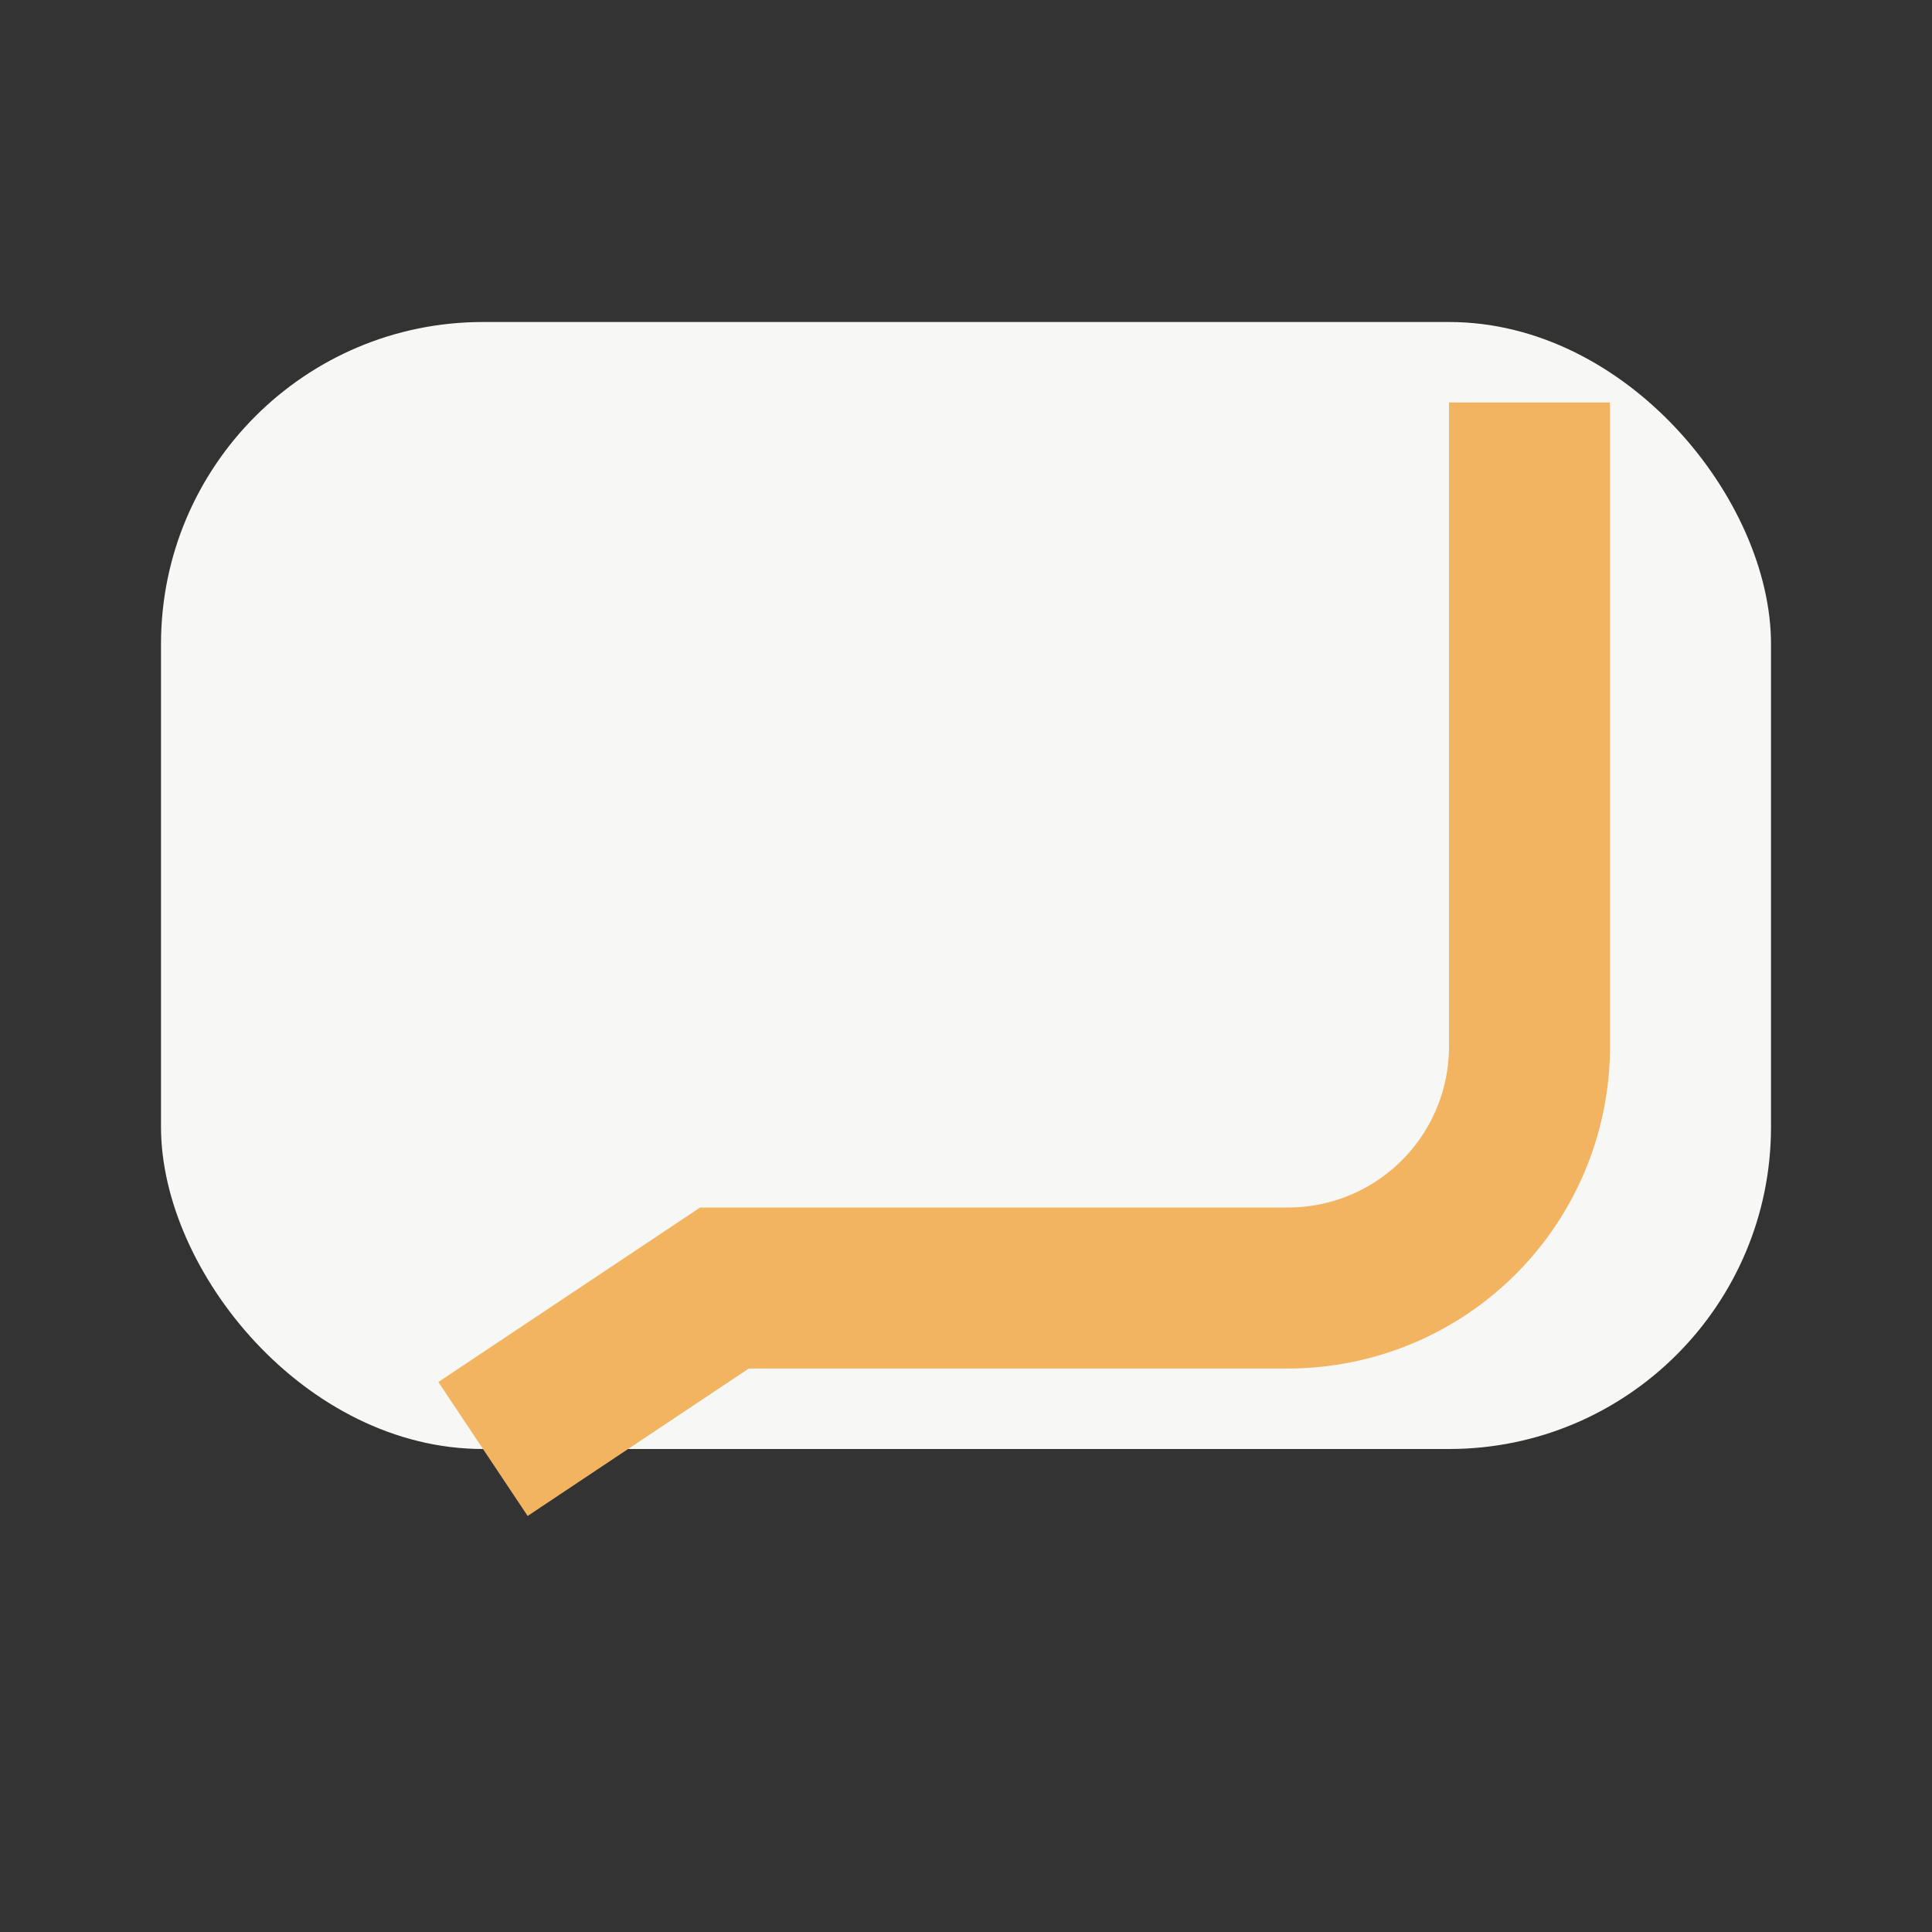
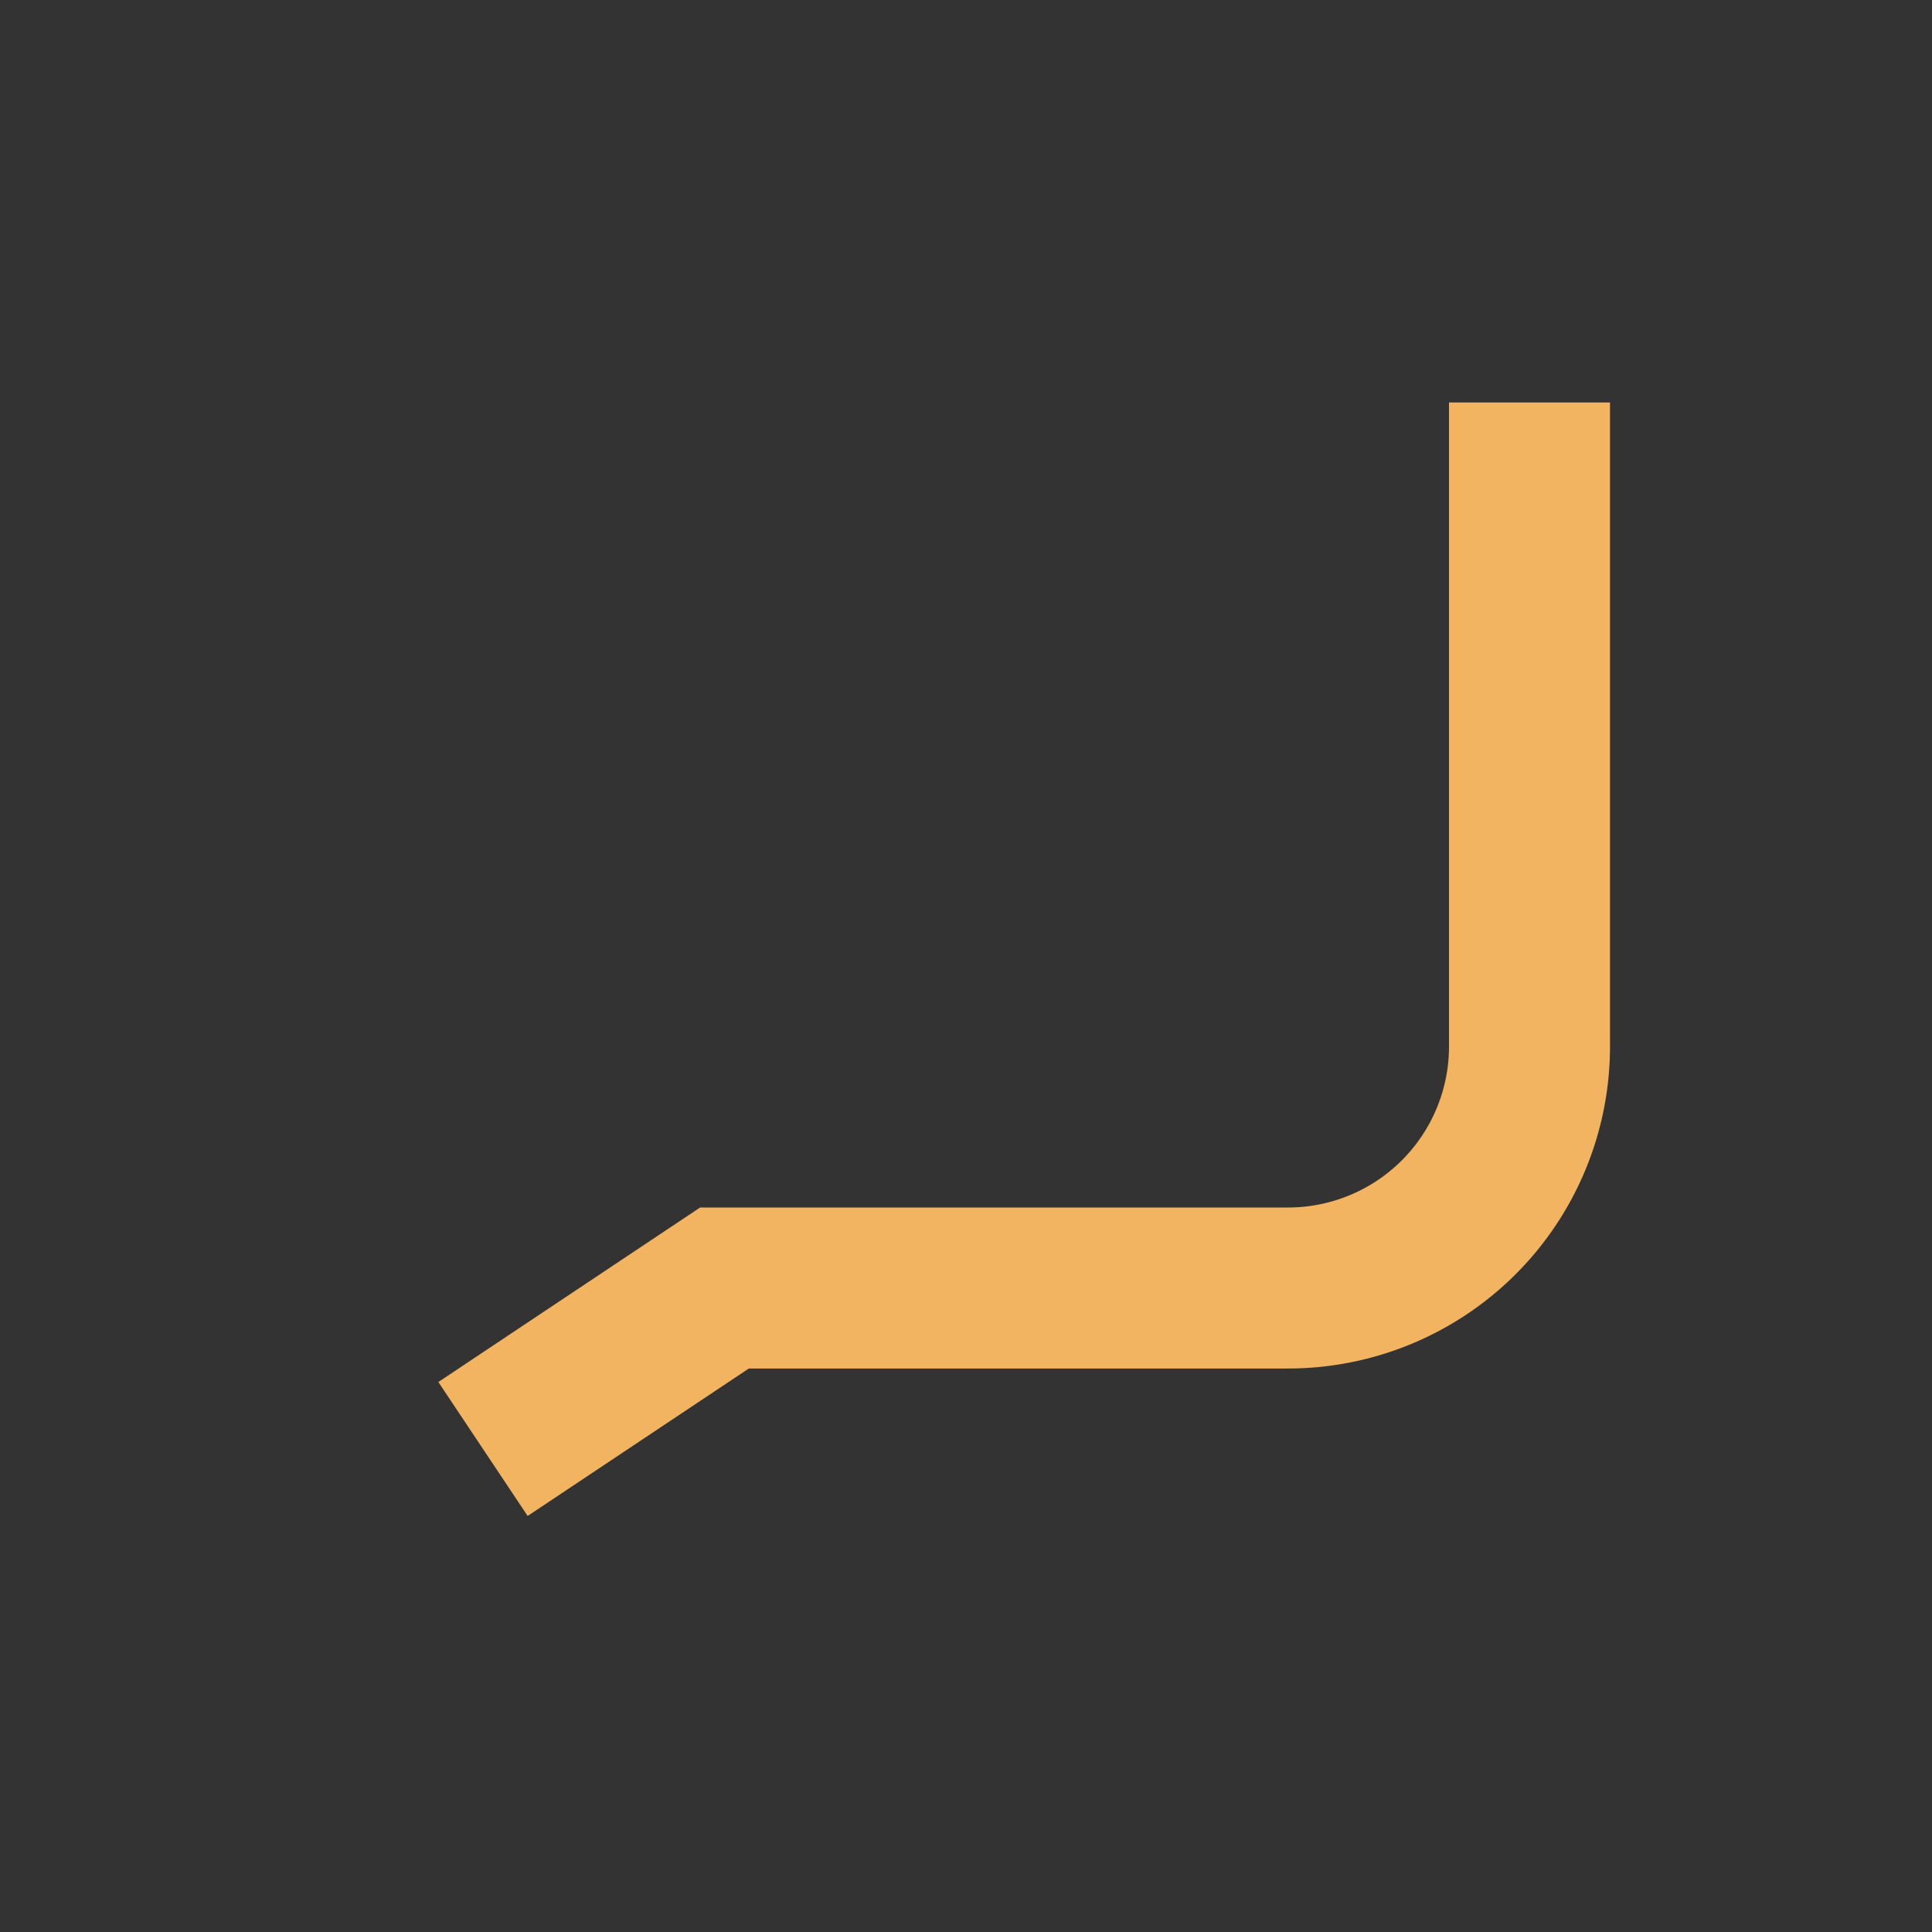
<svg xmlns="http://www.w3.org/2000/svg" width="24" height="24" viewBox="0 0 24 24">
  <rect x="0" y="0" width="24" height="24" fill="#333333" stroke="none" />
-   <rect x="2" y="4" width="20" height="14" rx="4" fill="#F7F7F5" />
  <path d="M6 18l3-2h7a3 3 0 0 0 3-3V5" fill="none" stroke="#F2B460" stroke-width="2" />
</svg>